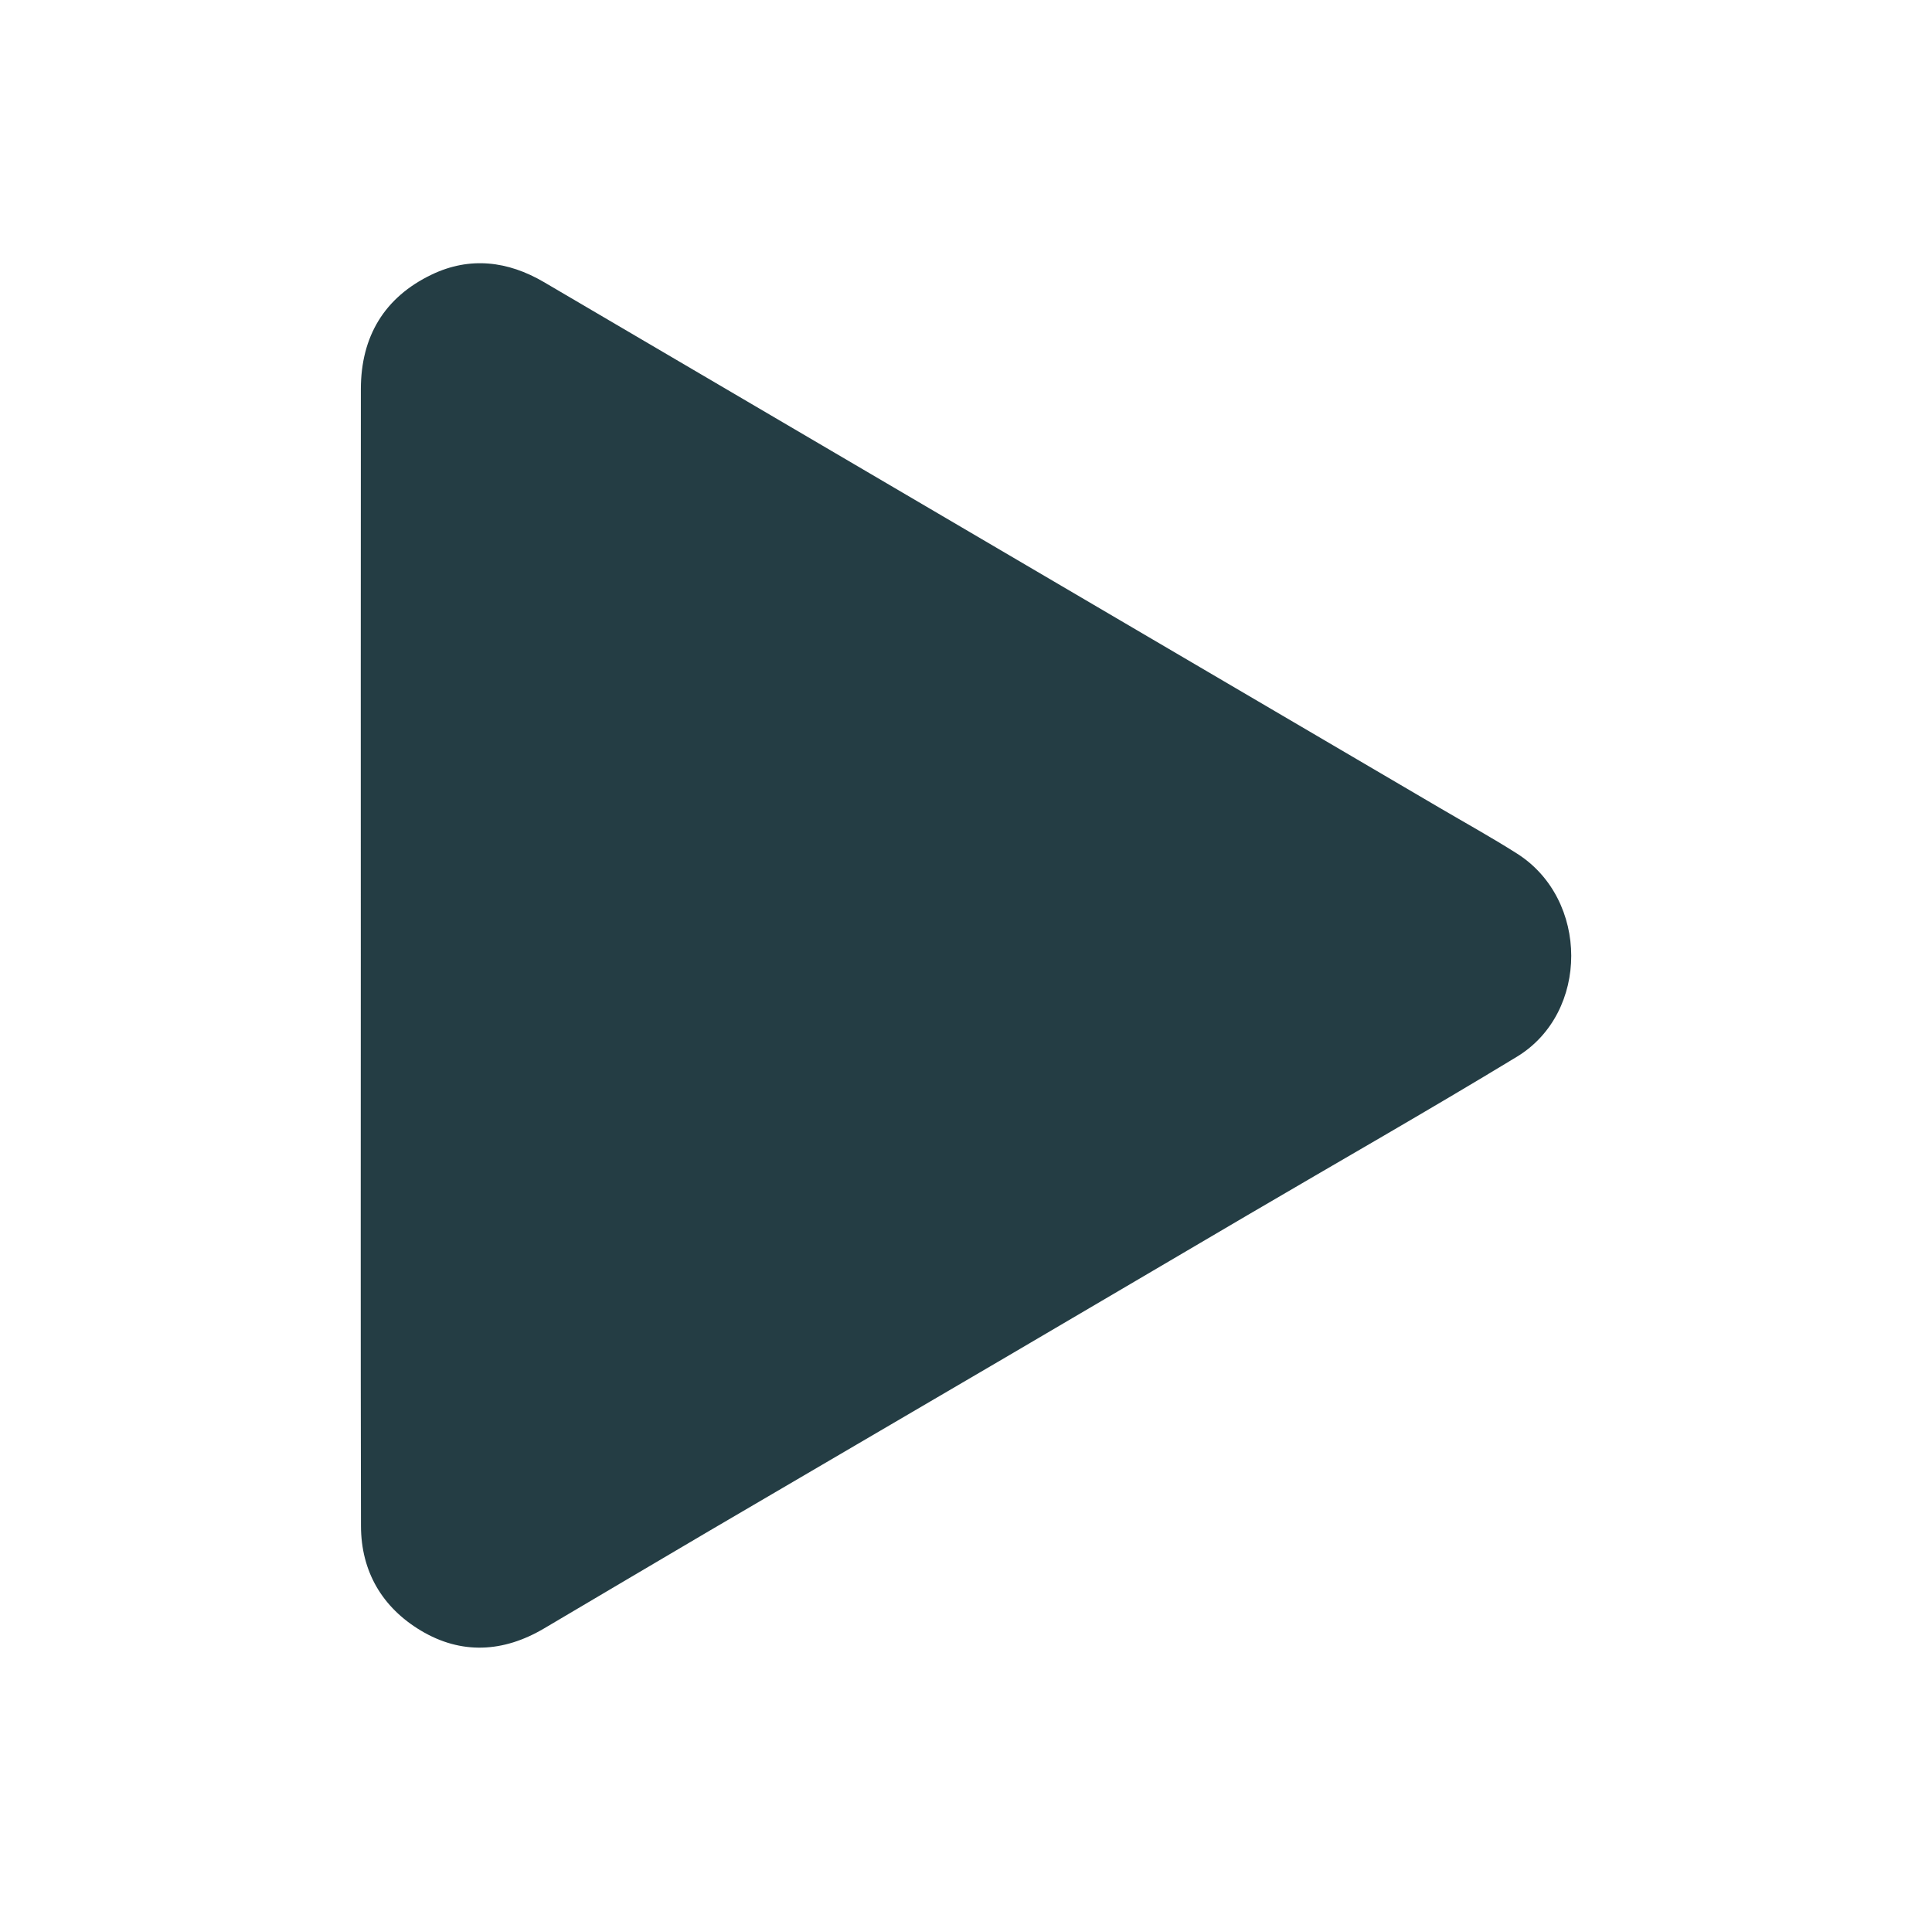
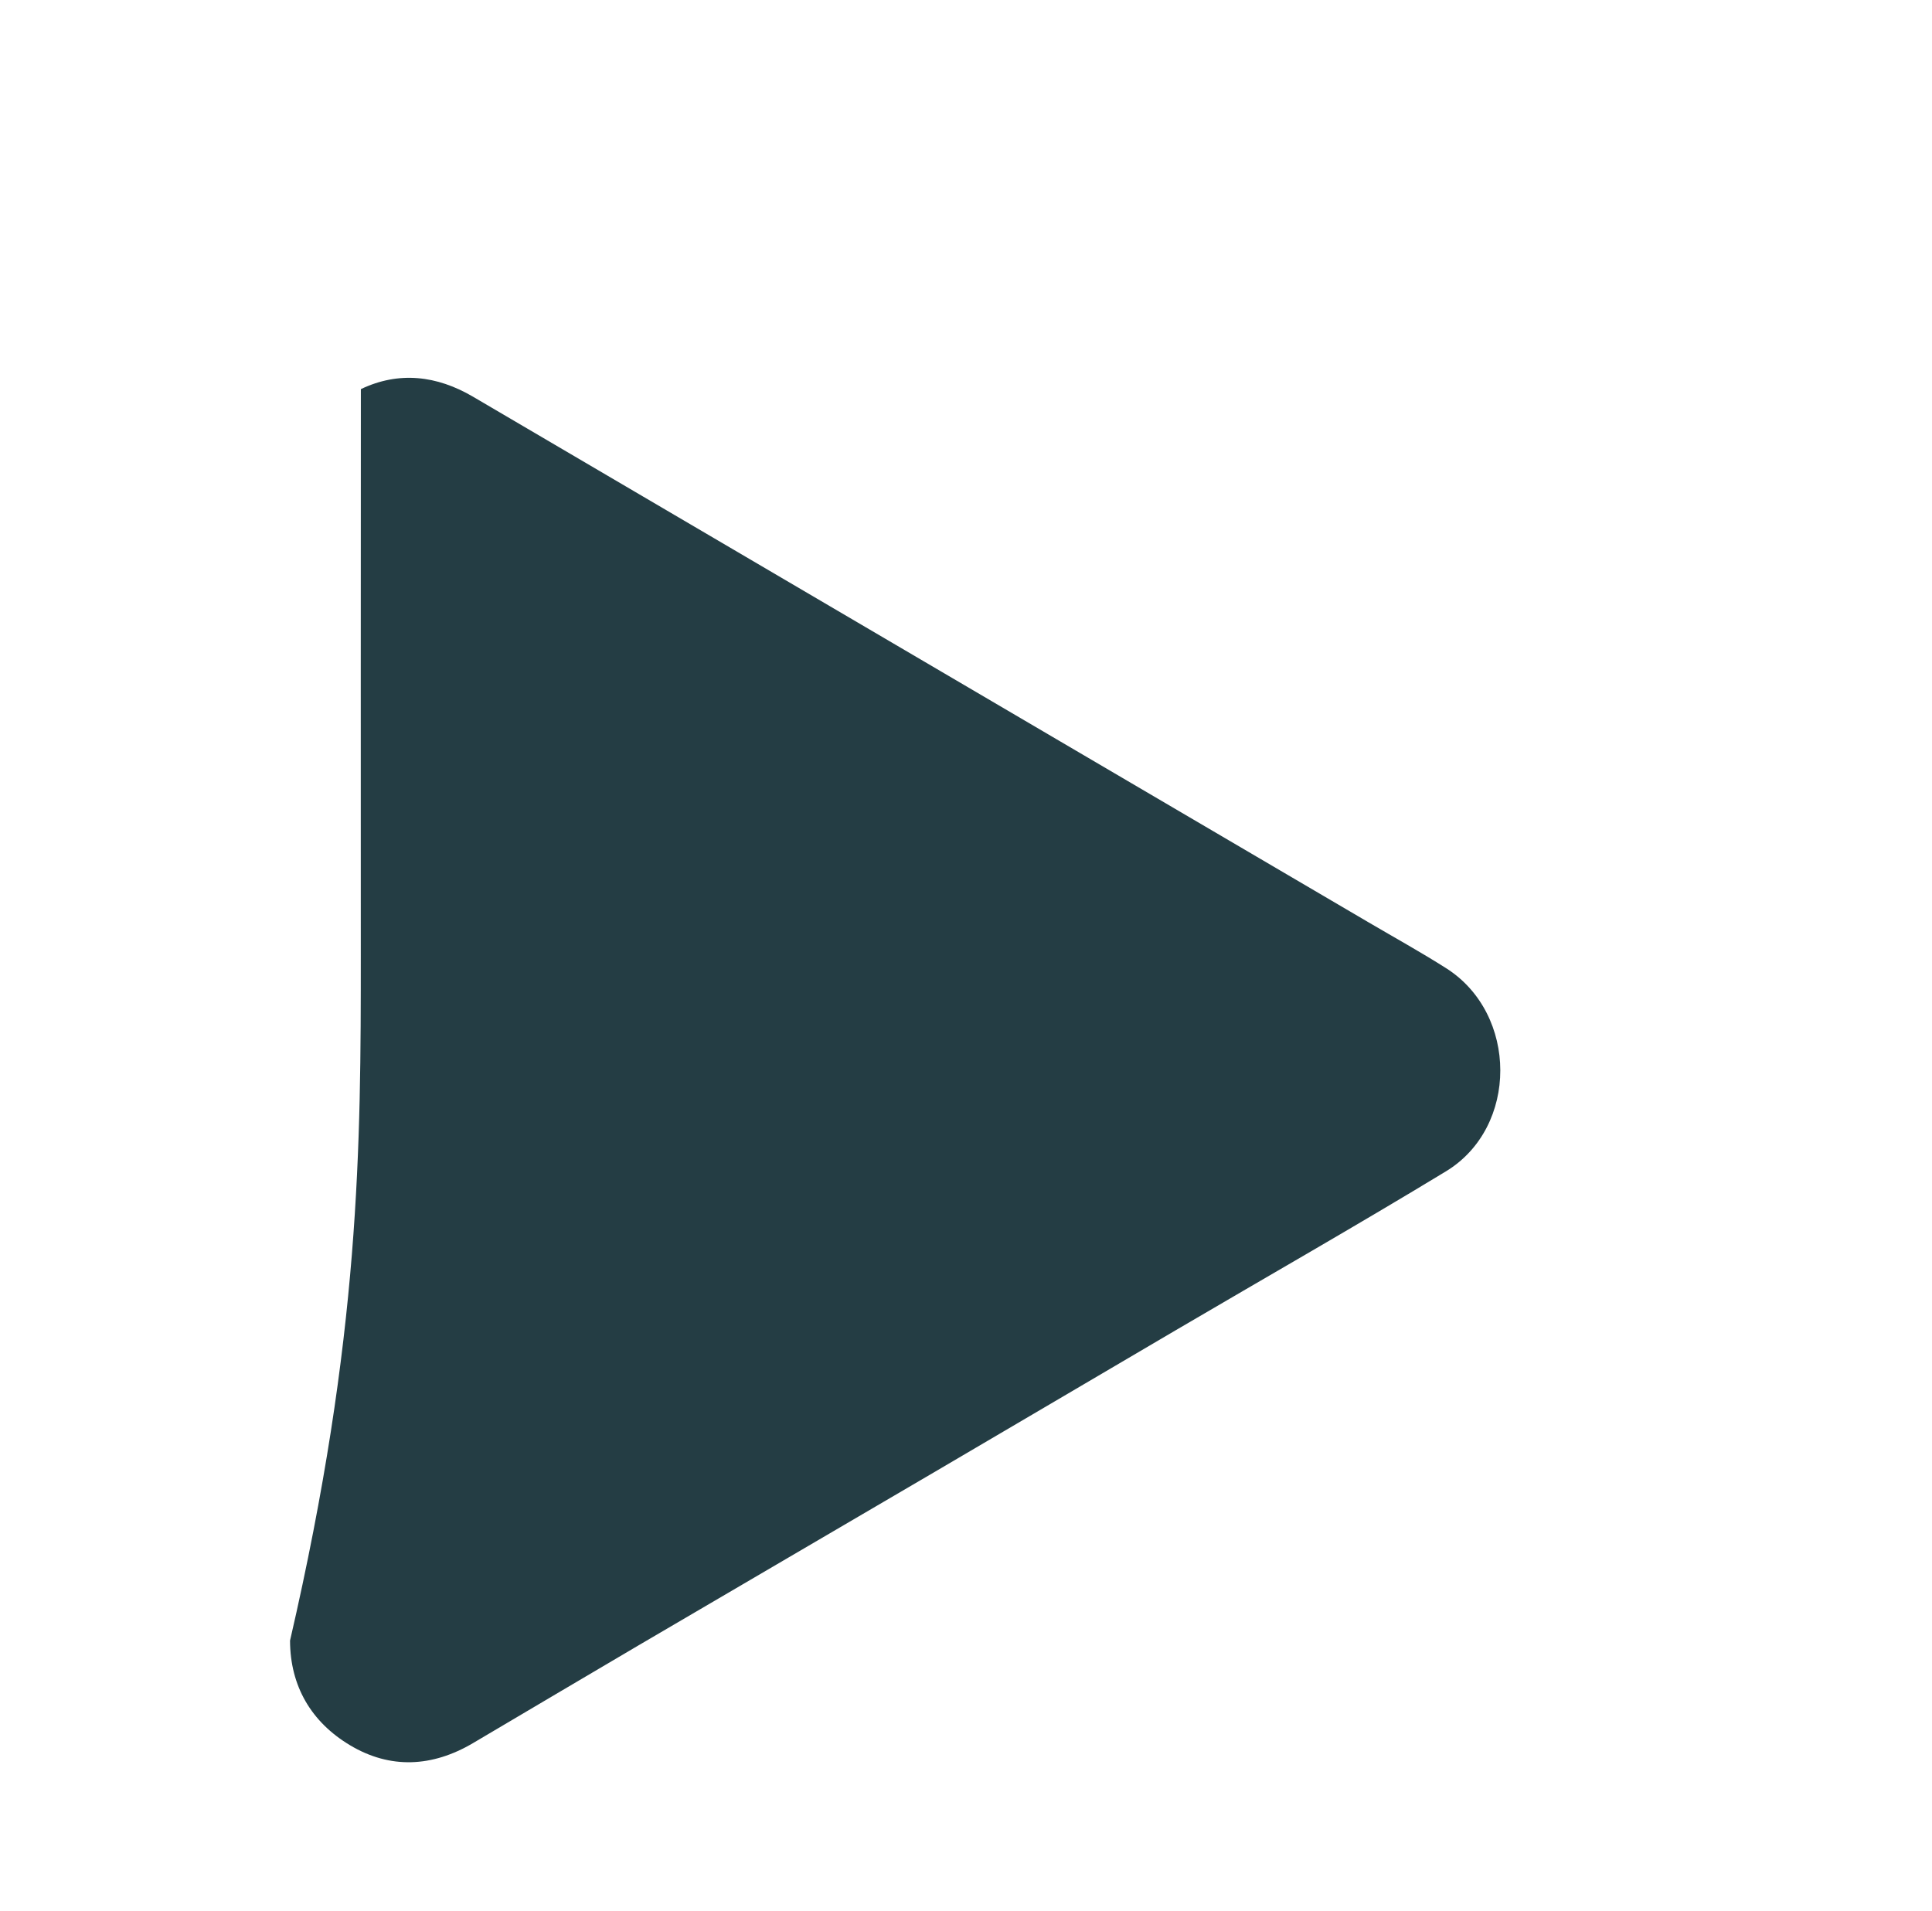
<svg xmlns="http://www.w3.org/2000/svg" version="1.1" id="Layer_1" x="0px" y="0px" viewBox="0 0 92 91" style="enable-background:new 0 0 92 91;" xml:space="preserve">
-   <path style="fill:#243D44;" d="M17.181,45.454c0-8.974-0.005-17.949,0.003-26.923c0.002-2.502,1.117-4.376,3.378-5.457  c1.811-0.865,3.621-0.647,5.337,0.359c4.934,2.893,9.865,5.791,14.798,8.687c4.64,2.724,9.279,5.448,13.919,8.171  c4.639,2.723,9.278,5.444,13.916,8.167c1.239,0.728,2.499,1.424,3.711,2.194c3.426,2.176,3.452,7.57-0.012,9.674  c-4.244,2.577-8.559,5.037-12.841,7.551c-3.842,2.256-7.679,4.519-11.522,6.773c-4.702,2.758-9.41,5.506-14.112,8.265  c-2.624,1.54-5.239,3.097-7.86,4.642c-1.932,1.139-3.935,1.246-5.856,0.095c-1.835-1.099-2.846-2.808-2.851-4.981  C17.17,63.599,17.181,54.526,17.181,45.454z" />
+   <path style="fill:#243D44;" d="M17.181,45.454c0-8.974-0.005-17.949,0.003-26.923c1.811-0.865,3.621-0.647,5.337,0.359c4.934,2.893,9.865,5.791,14.798,8.687c4.64,2.724,9.279,5.448,13.919,8.171  c4.639,2.723,9.278,5.444,13.916,8.167c1.239,0.728,2.499,1.424,3.711,2.194c3.426,2.176,3.452,7.57-0.012,9.674  c-4.244,2.577-8.559,5.037-12.841,7.551c-3.842,2.256-7.679,4.519-11.522,6.773c-4.702,2.758-9.41,5.506-14.112,8.265  c-2.624,1.54-5.239,3.097-7.86,4.642c-1.932,1.139-3.935,1.246-5.856,0.095c-1.835-1.099-2.846-2.808-2.851-4.981  C17.17,63.599,17.181,54.526,17.181,45.454z" />
</svg>